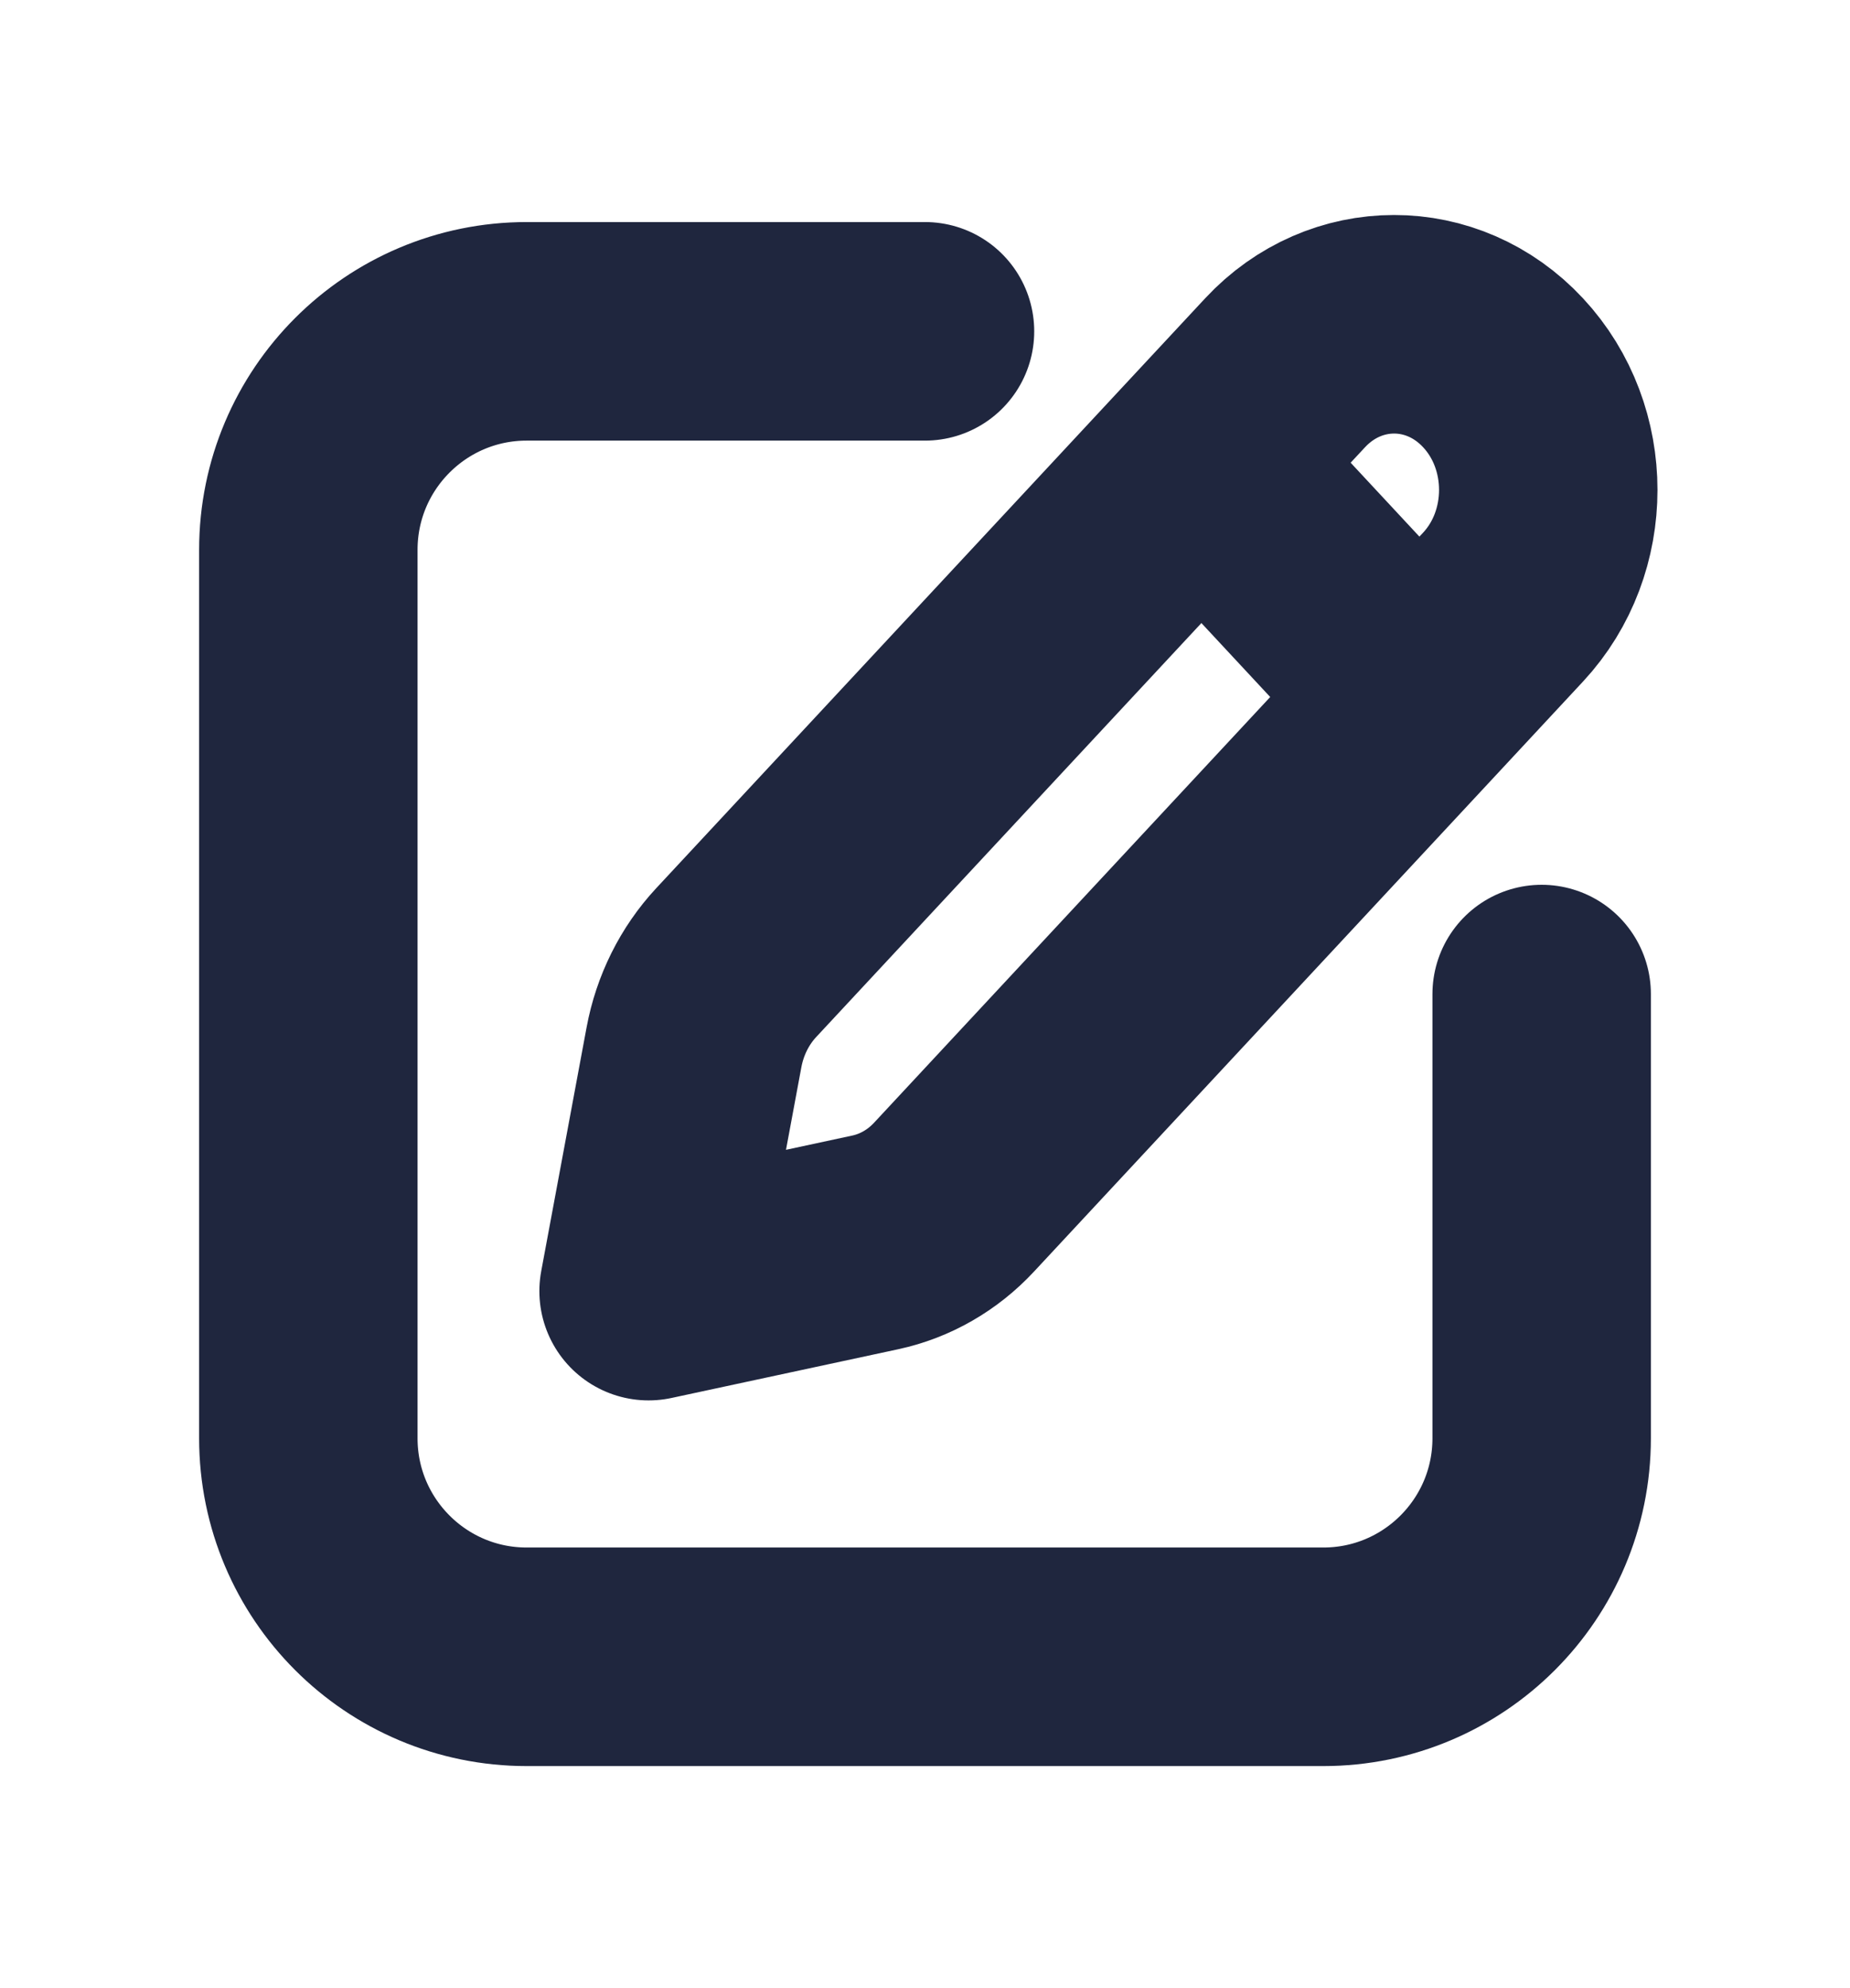
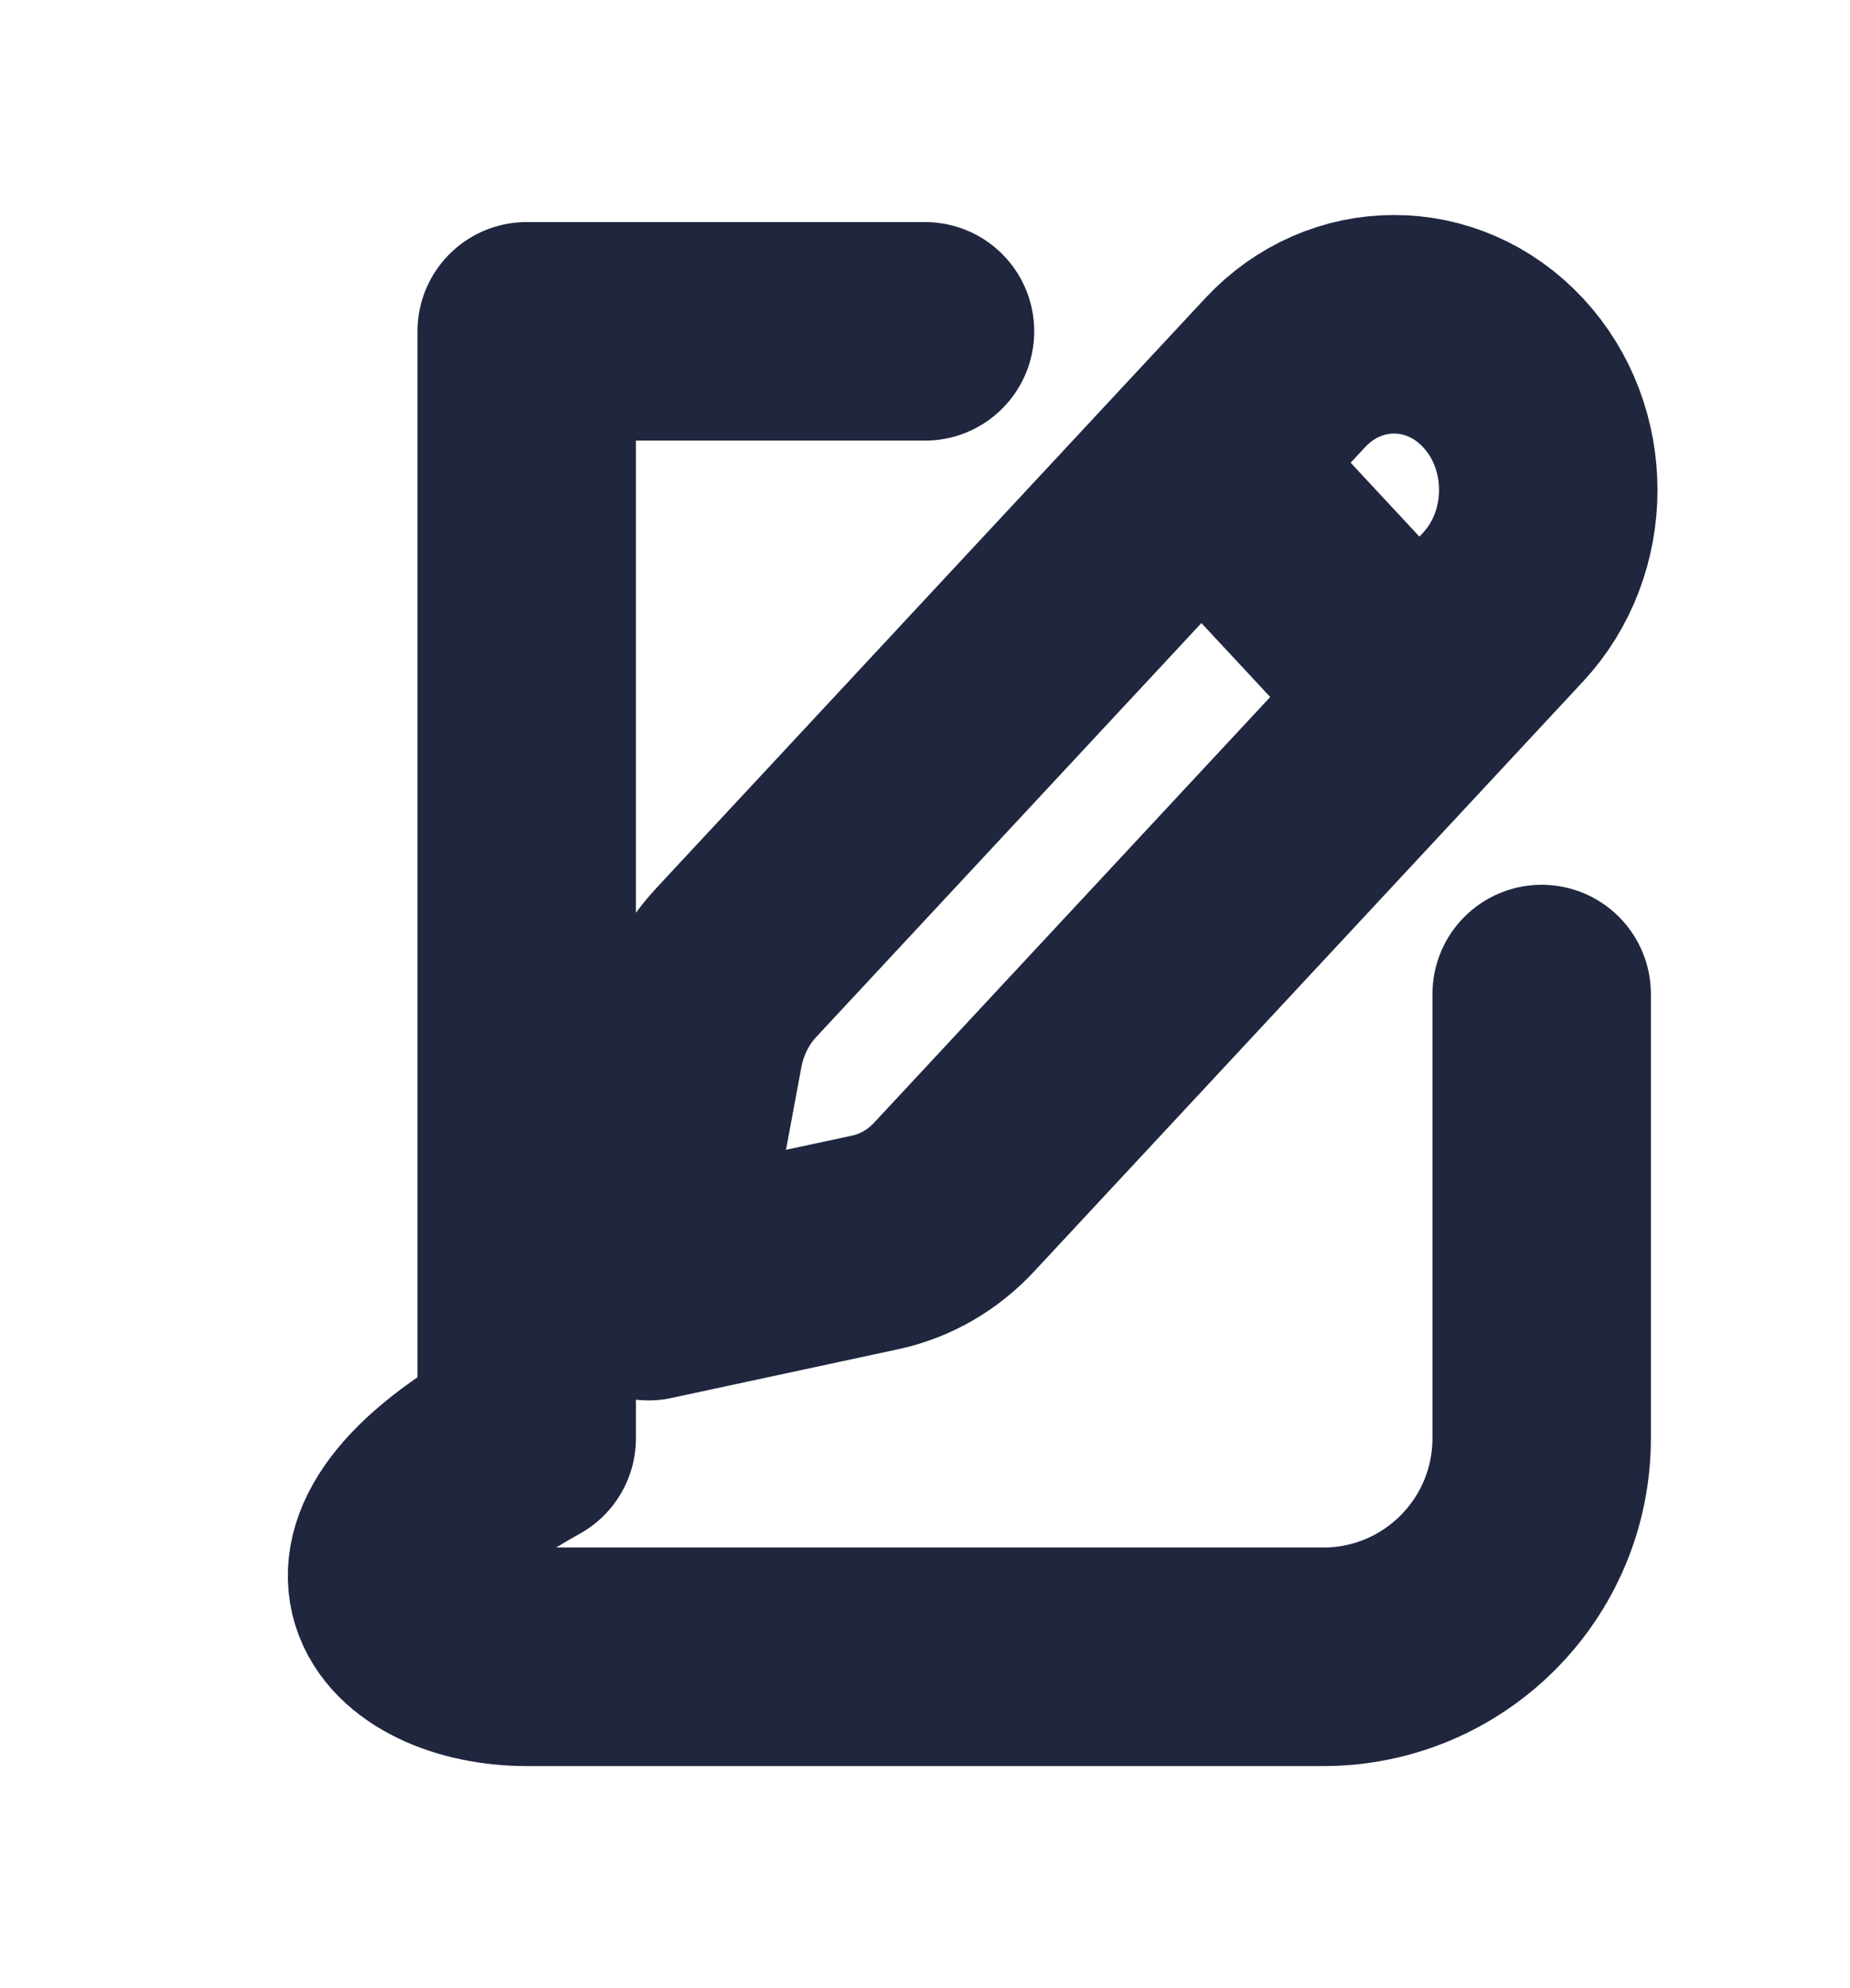
<svg xmlns="http://www.w3.org/2000/svg" width="27" height="29" viewBox="0 0 27 29" fill="none">
-   <path d="M13.5 4.833H7.687C5.927 4.833 4.5 6.26 4.5 8.021V20.979C4.5 22.74 5.927 24.167 7.687 24.167H19.312C21.073 24.167 22.5 22.74 22.5 20.979V14.5M20.716 10.167L21.937 8.855C22.816 7.911 22.816 6.381 21.937 5.438C21.059 4.494 19.634 4.494 18.755 5.438L17.534 6.749M20.716 10.167L13.925 17.461C13.611 17.799 13.211 18.028 12.775 18.122L9.466 18.833L10.128 15.278C10.215 14.81 10.429 14.381 10.743 14.043L17.534 6.749M20.716 10.167L17.534 6.749" stroke="#1F263E" stroke-width="3.188" stroke-linecap="round" stroke-linejoin="round" />
+   <path d="M13.5 4.833H7.687V20.979C4.5 22.74 5.927 24.167 7.687 24.167H19.312C21.073 24.167 22.5 22.74 22.5 20.979V14.5M20.716 10.167L21.937 8.855C22.816 7.911 22.816 6.381 21.937 5.438C21.059 4.494 19.634 4.494 18.755 5.438L17.534 6.749M20.716 10.167L13.925 17.461C13.611 17.799 13.211 18.028 12.775 18.122L9.466 18.833L10.128 15.278C10.215 14.81 10.429 14.381 10.743 14.043L17.534 6.749M20.716 10.167L17.534 6.749" stroke="#1F263E" stroke-width="3.188" stroke-linecap="round" stroke-linejoin="round" />
</svg>